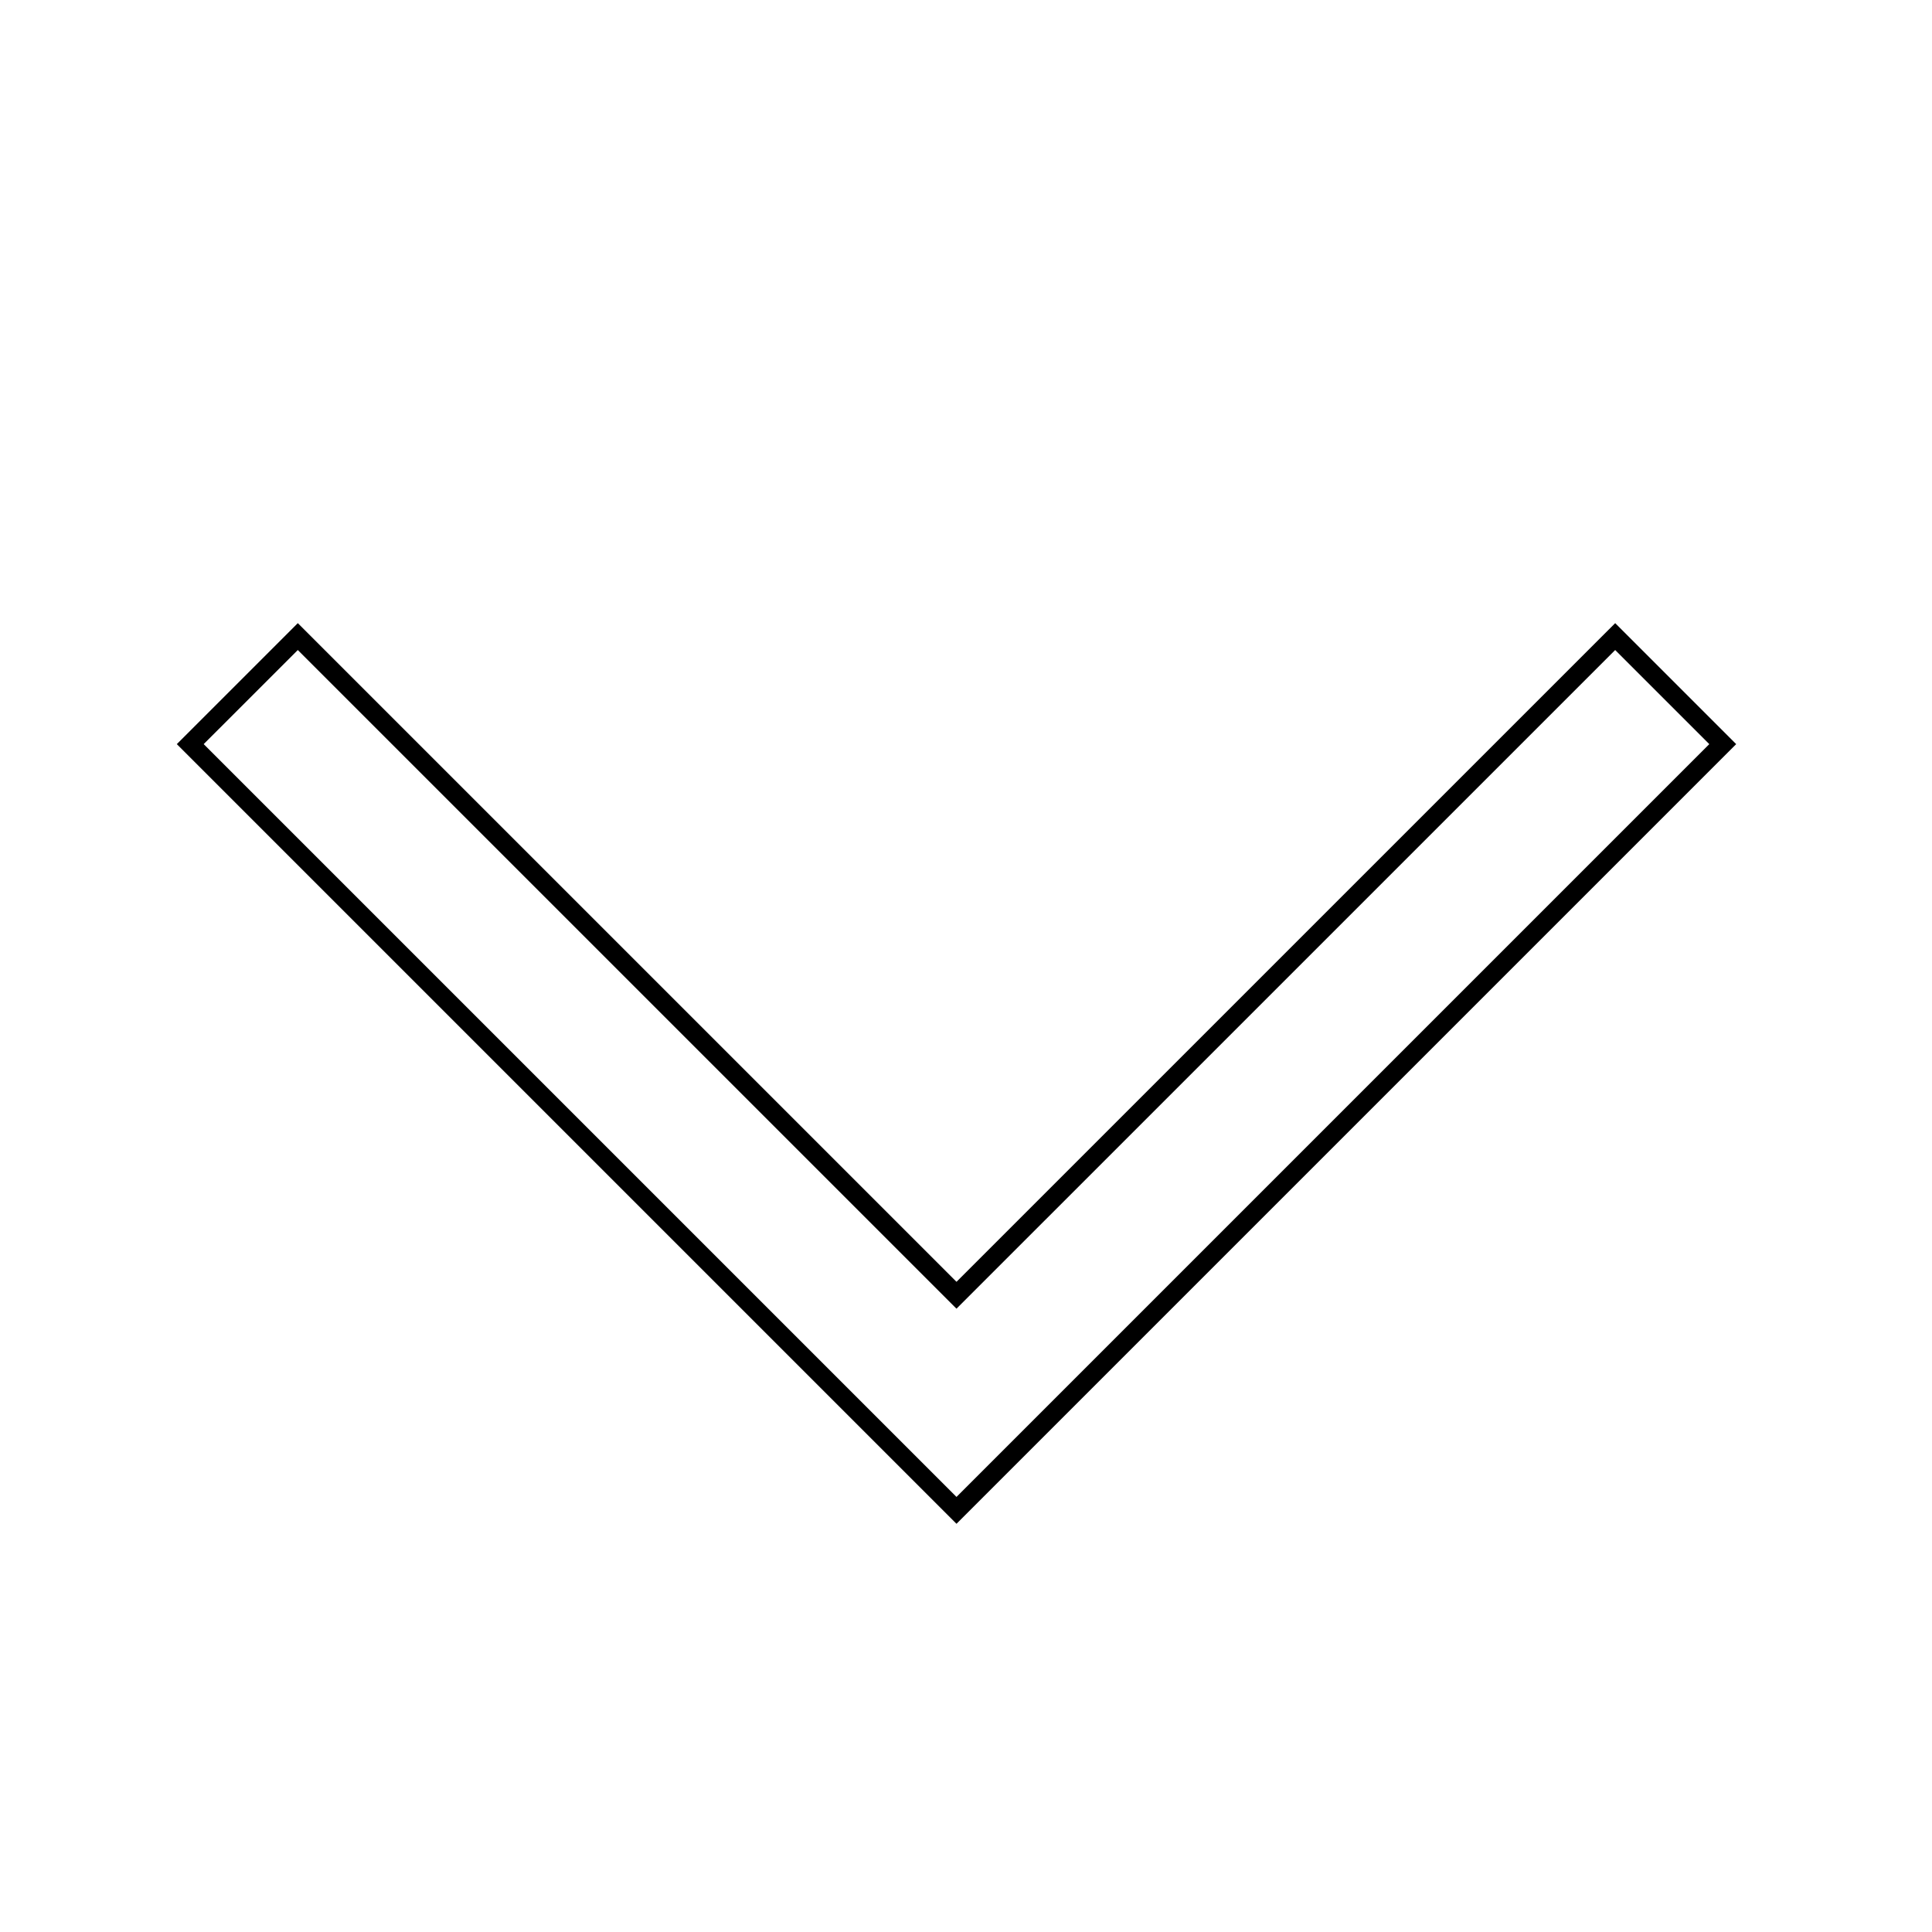
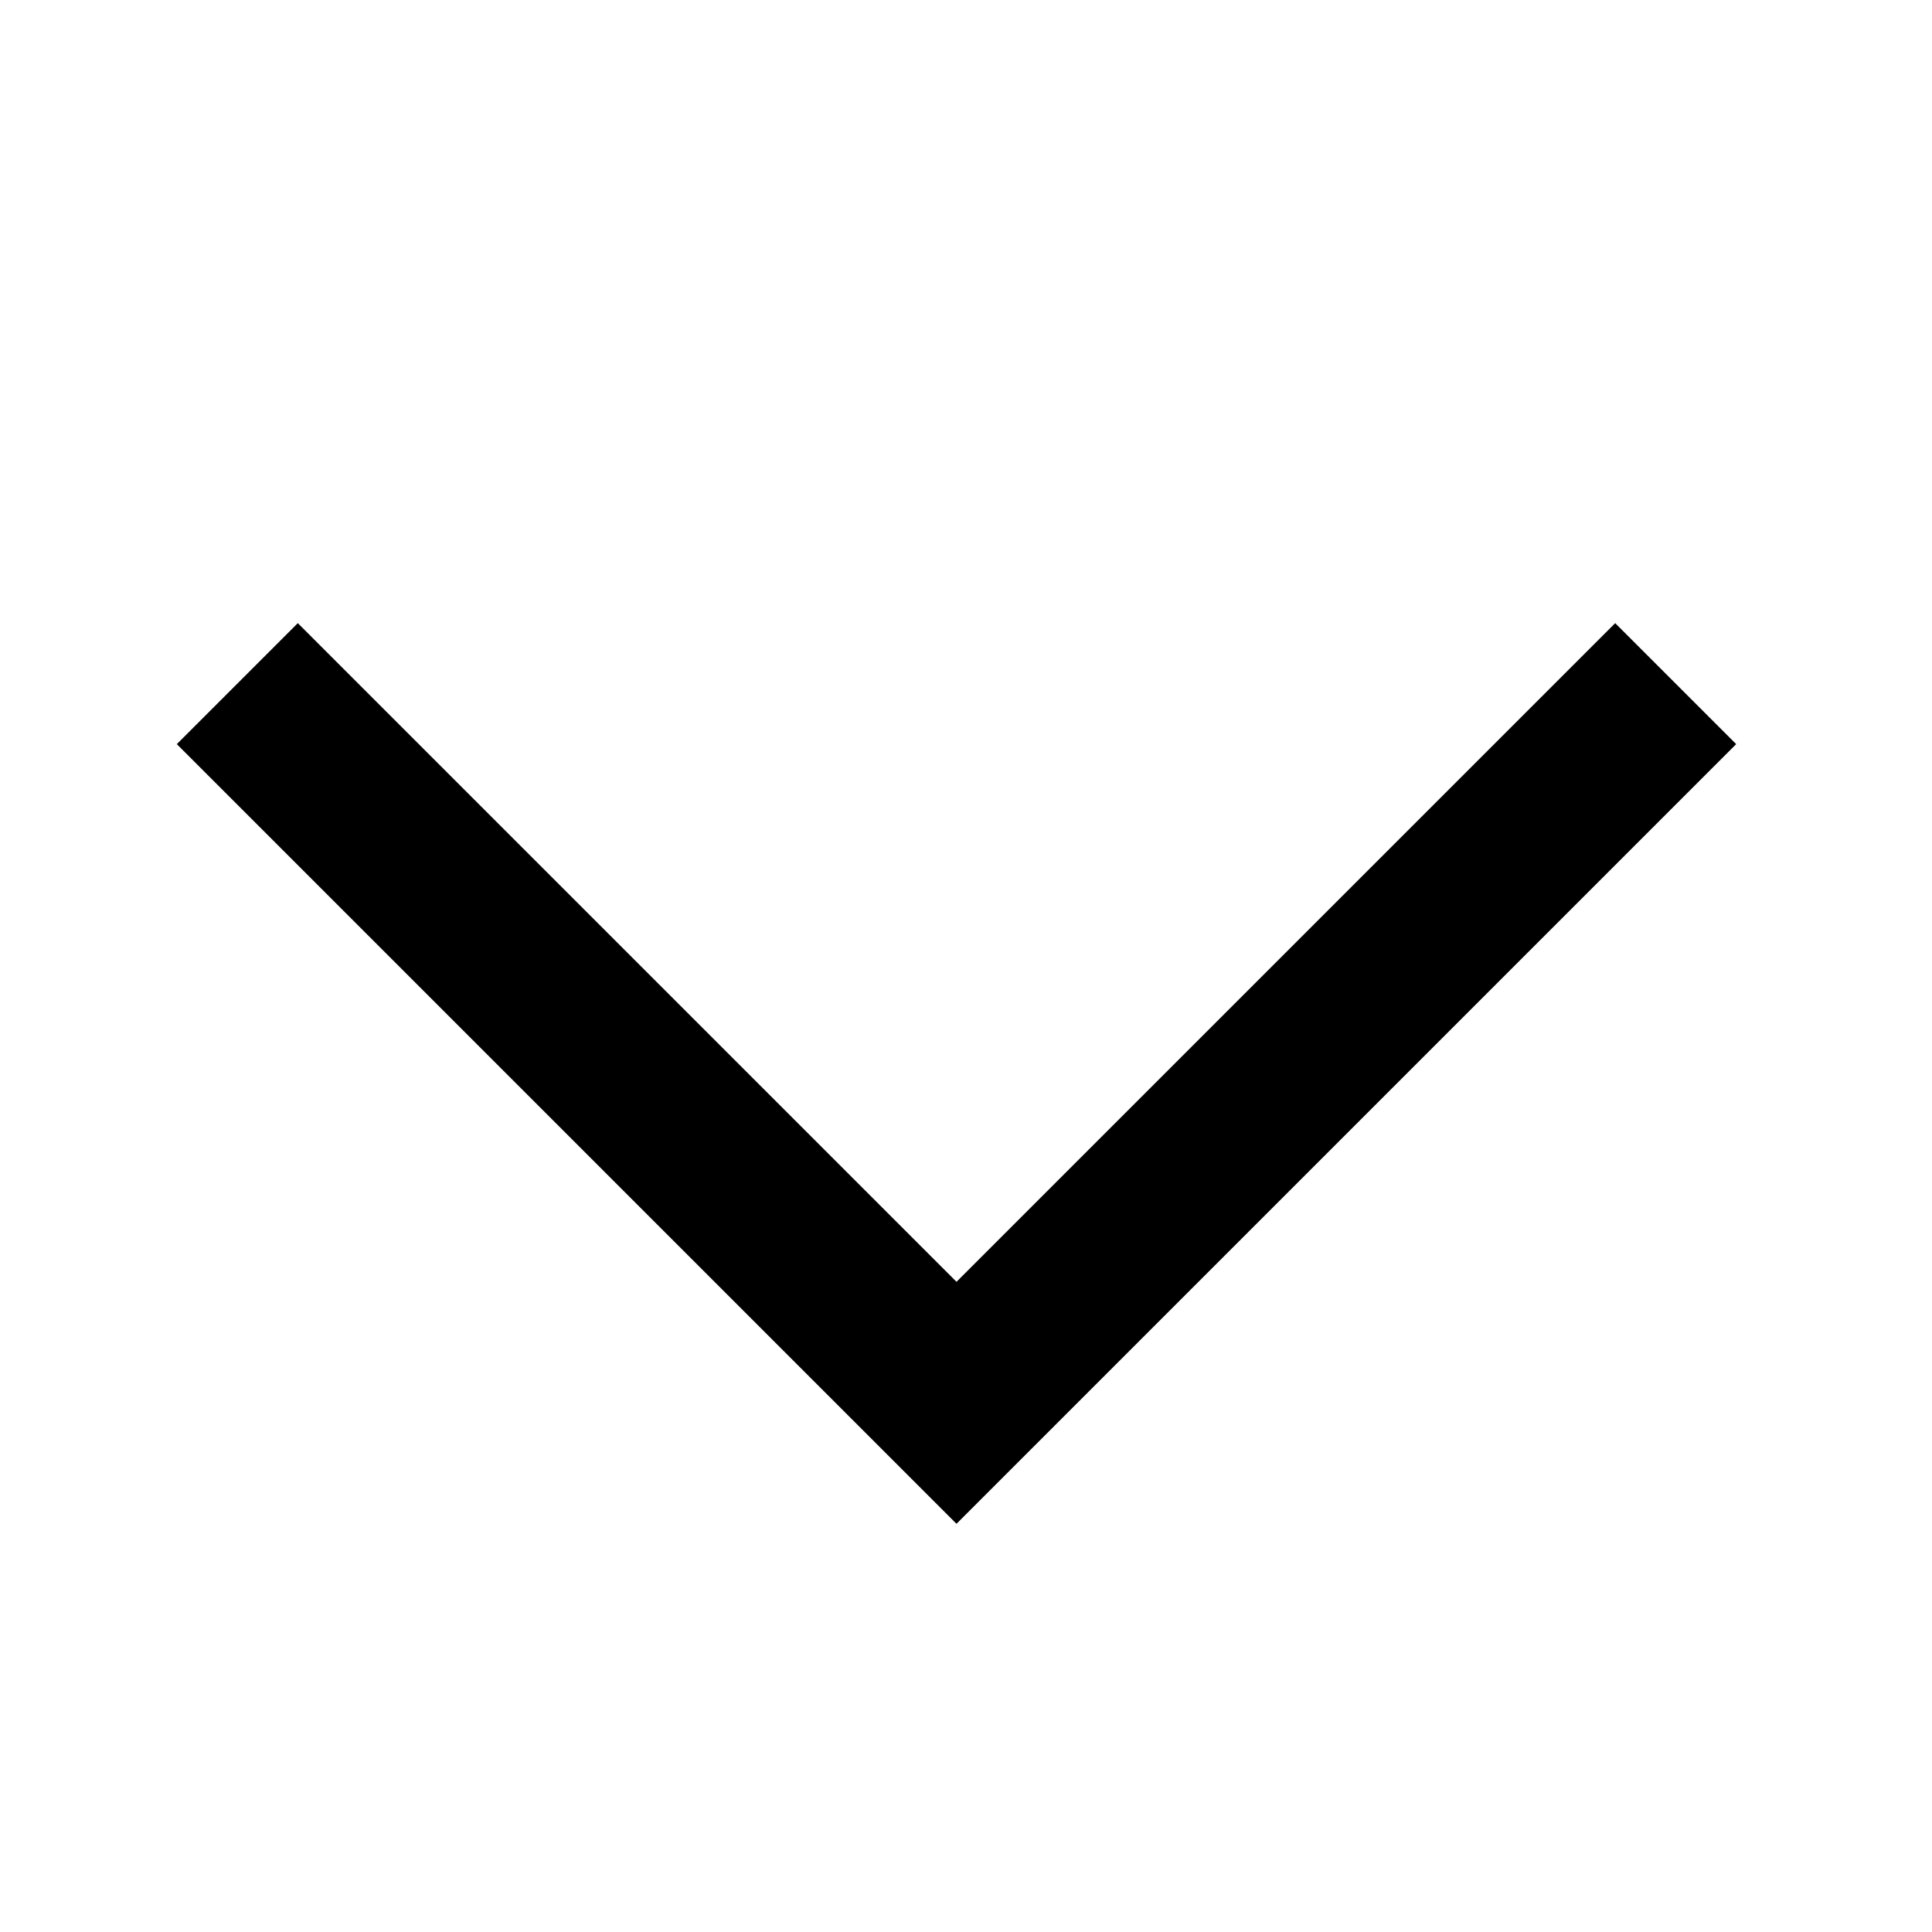
<svg xmlns="http://www.w3.org/2000/svg" fill="#000000" width="800px" height="800px" version="1.1" viewBox="144 144 512 512">
-   <path d="m397.48 547.82-206.62-206.62 32.062-32.059 174.56 174.55 174.56-174.55 32.062 32.059zm-199.5-206.62 199.5 199.5 199.5-199.5-24.941-24.934-174.56 174.55-174.56-174.55z" />
+   <path d="m397.48 547.82-206.62-206.62 32.062-32.059 174.56 174.55 174.56-174.55 32.062 32.059zz" />
</svg>